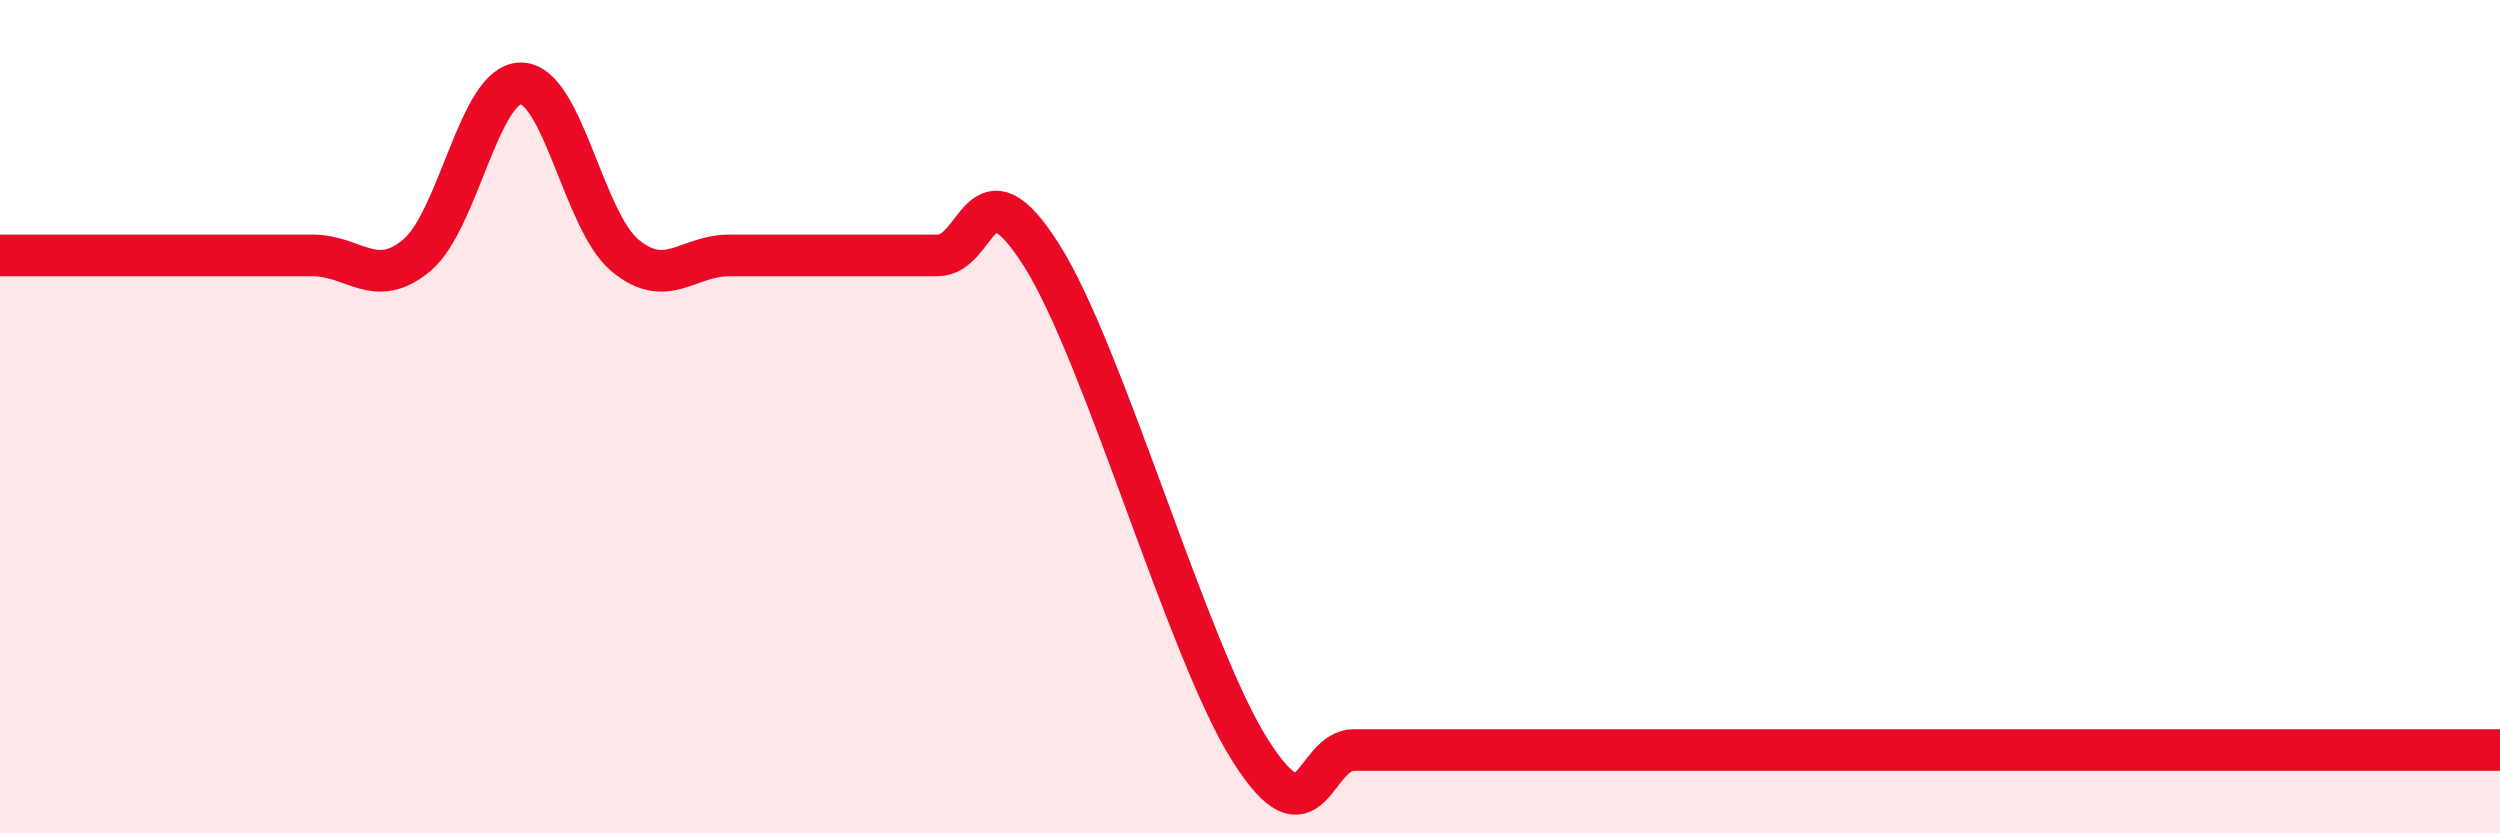
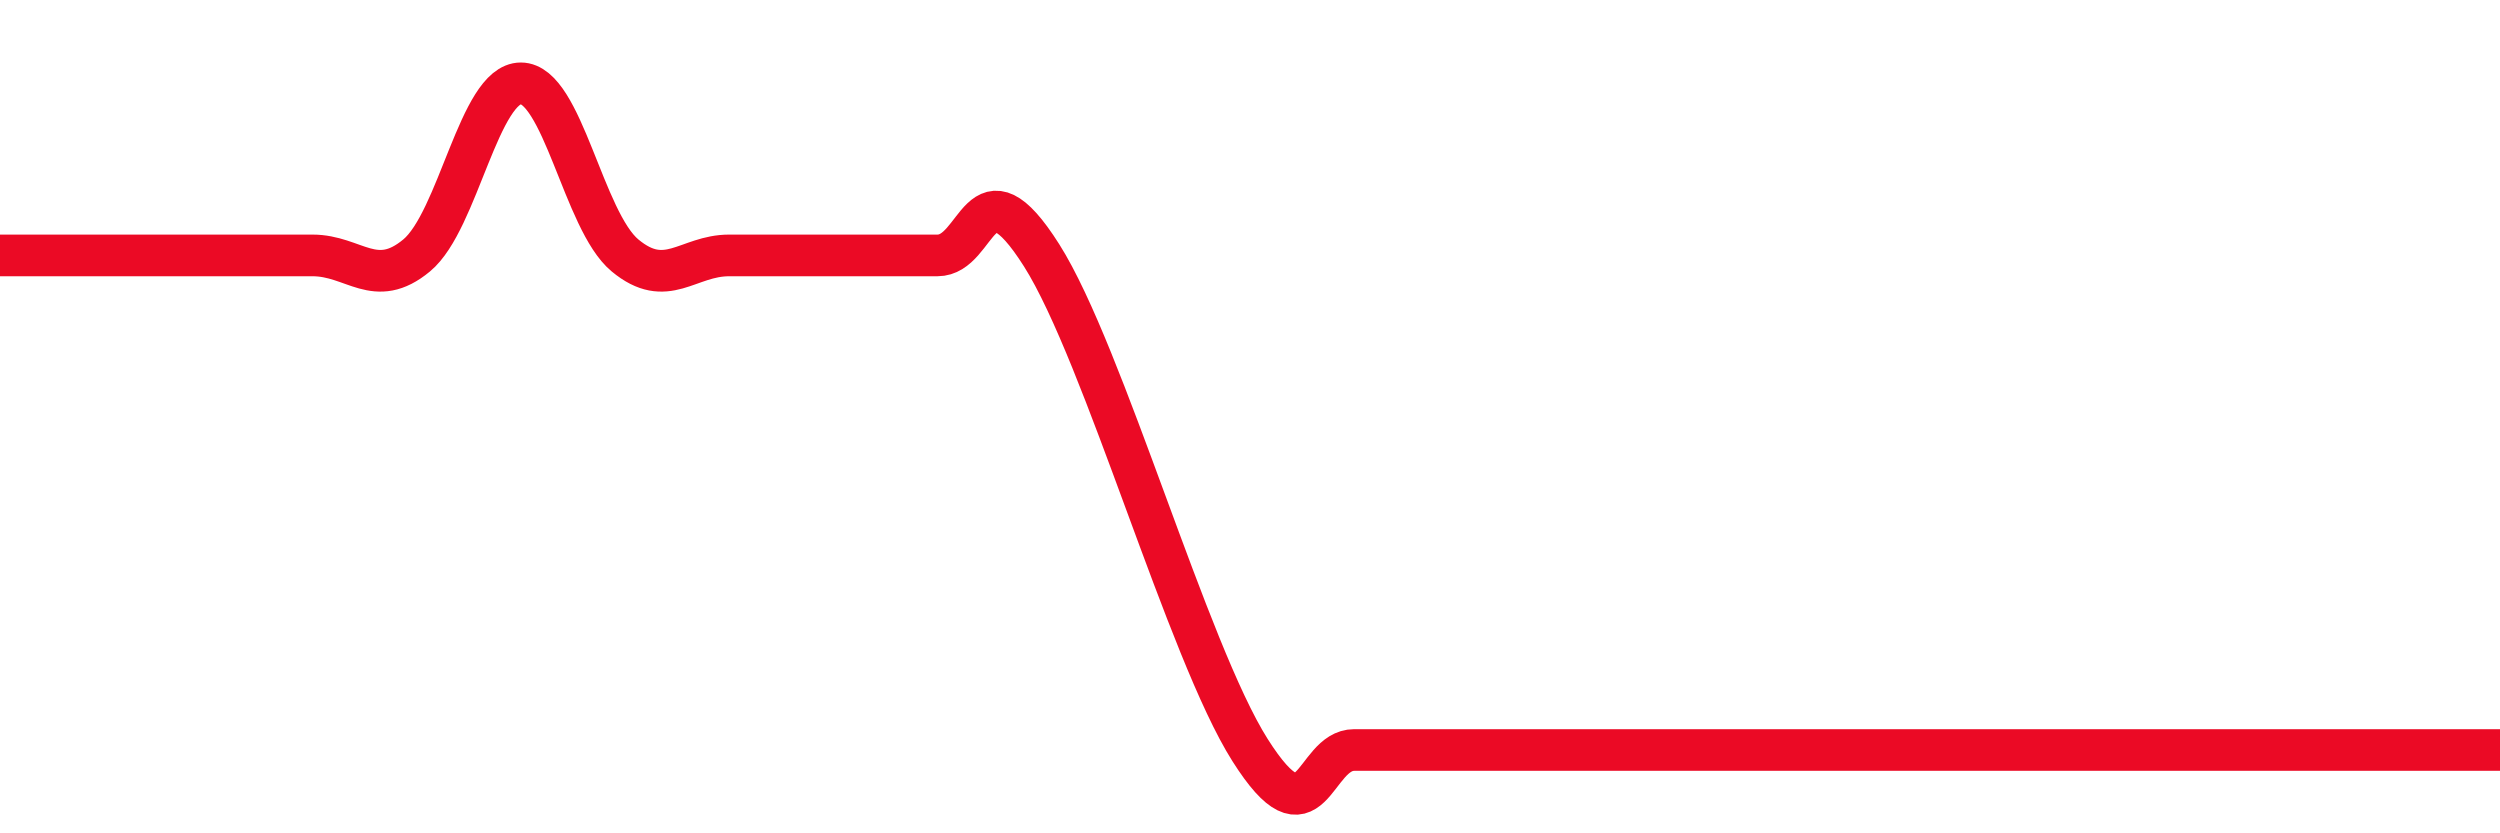
<svg xmlns="http://www.w3.org/2000/svg" width="60" height="20" viewBox="0 0 60 20">
-   <path d="M 0,6.13 C 0.5,6.13 1.5,6.13 2.5,6.13 C 3.5,6.13 4,6.13 5,6.13 C 6,6.13 6.5,6.13 7.5,6.13 C 8.5,6.13 9,6.96 10,6.13 C 11,5.3 11.5,2 12.5,2 C 13.5,2 14,5.3 15,6.13 C 16,6.96 16.5,6.13 17.5,6.13 C 18.5,6.13 19,6.13 20,6.13 C 21,6.13 21.5,6.13 22.5,6.13 C 23.5,6.13 23.5,3.76 25,6.13 C 26.5,8.5 28.5,15.63 30,18 C 31.5,20.37 31.5,18 32.5,18 C 33.5,18 34,18 35,18 C 36,18 36.5,18 37.5,18 C 38.5,18 39,18 40,18 C 41,18 41.5,18 42.5,18 C 43.5,18 44,18 45,18 C 46,18 46.5,18 47.5,18 C 48.5,18 49,18 50,18 C 51,18 51.5,18 52.5,18 C 53.5,18 53.5,18 55,18 C 56.5,18 59,18 60,18L60 20L0 20Z" fill="#EB0A25" opacity="0.1" stroke-linecap="round" stroke-linejoin="round" />
  <path d="M 0,6.13 C 0.5,6.13 1.5,6.13 2.5,6.13 C 3.5,6.13 4,6.13 5,6.13 C 6,6.13 6.5,6.13 7.5,6.13 C 8.5,6.13 9,6.96 10,6.13 C 11,5.3 11.5,2 12.5,2 C 13.5,2 14,5.3 15,6.13 C 16,6.96 16.5,6.13 17.5,6.13 C 18.5,6.13 19,6.13 20,6.13 C 21,6.13 21.5,6.13 22.5,6.13 C 23.5,6.13 23.5,3.76 25,6.13 C 26.5,8.5 28.5,15.63 30,18 C 31.5,20.37 31.5,18 32.5,18 C 33.5,18 34,18 35,18 C 36,18 36.5,18 37.5,18 C 38.5,18 39,18 40,18 C 41,18 41.5,18 42.5,18 C 43.5,18 44,18 45,18 C 46,18 46.5,18 47.5,18 C 48.5,18 49,18 50,18 C 51,18 51.5,18 52.5,18 C 53.5,18 53.5,18 55,18 C 56.5,18 59,18 60,18" stroke="#EB0A25" stroke-width="1" fill="none" stroke-linecap="round" stroke-linejoin="round" />
</svg>